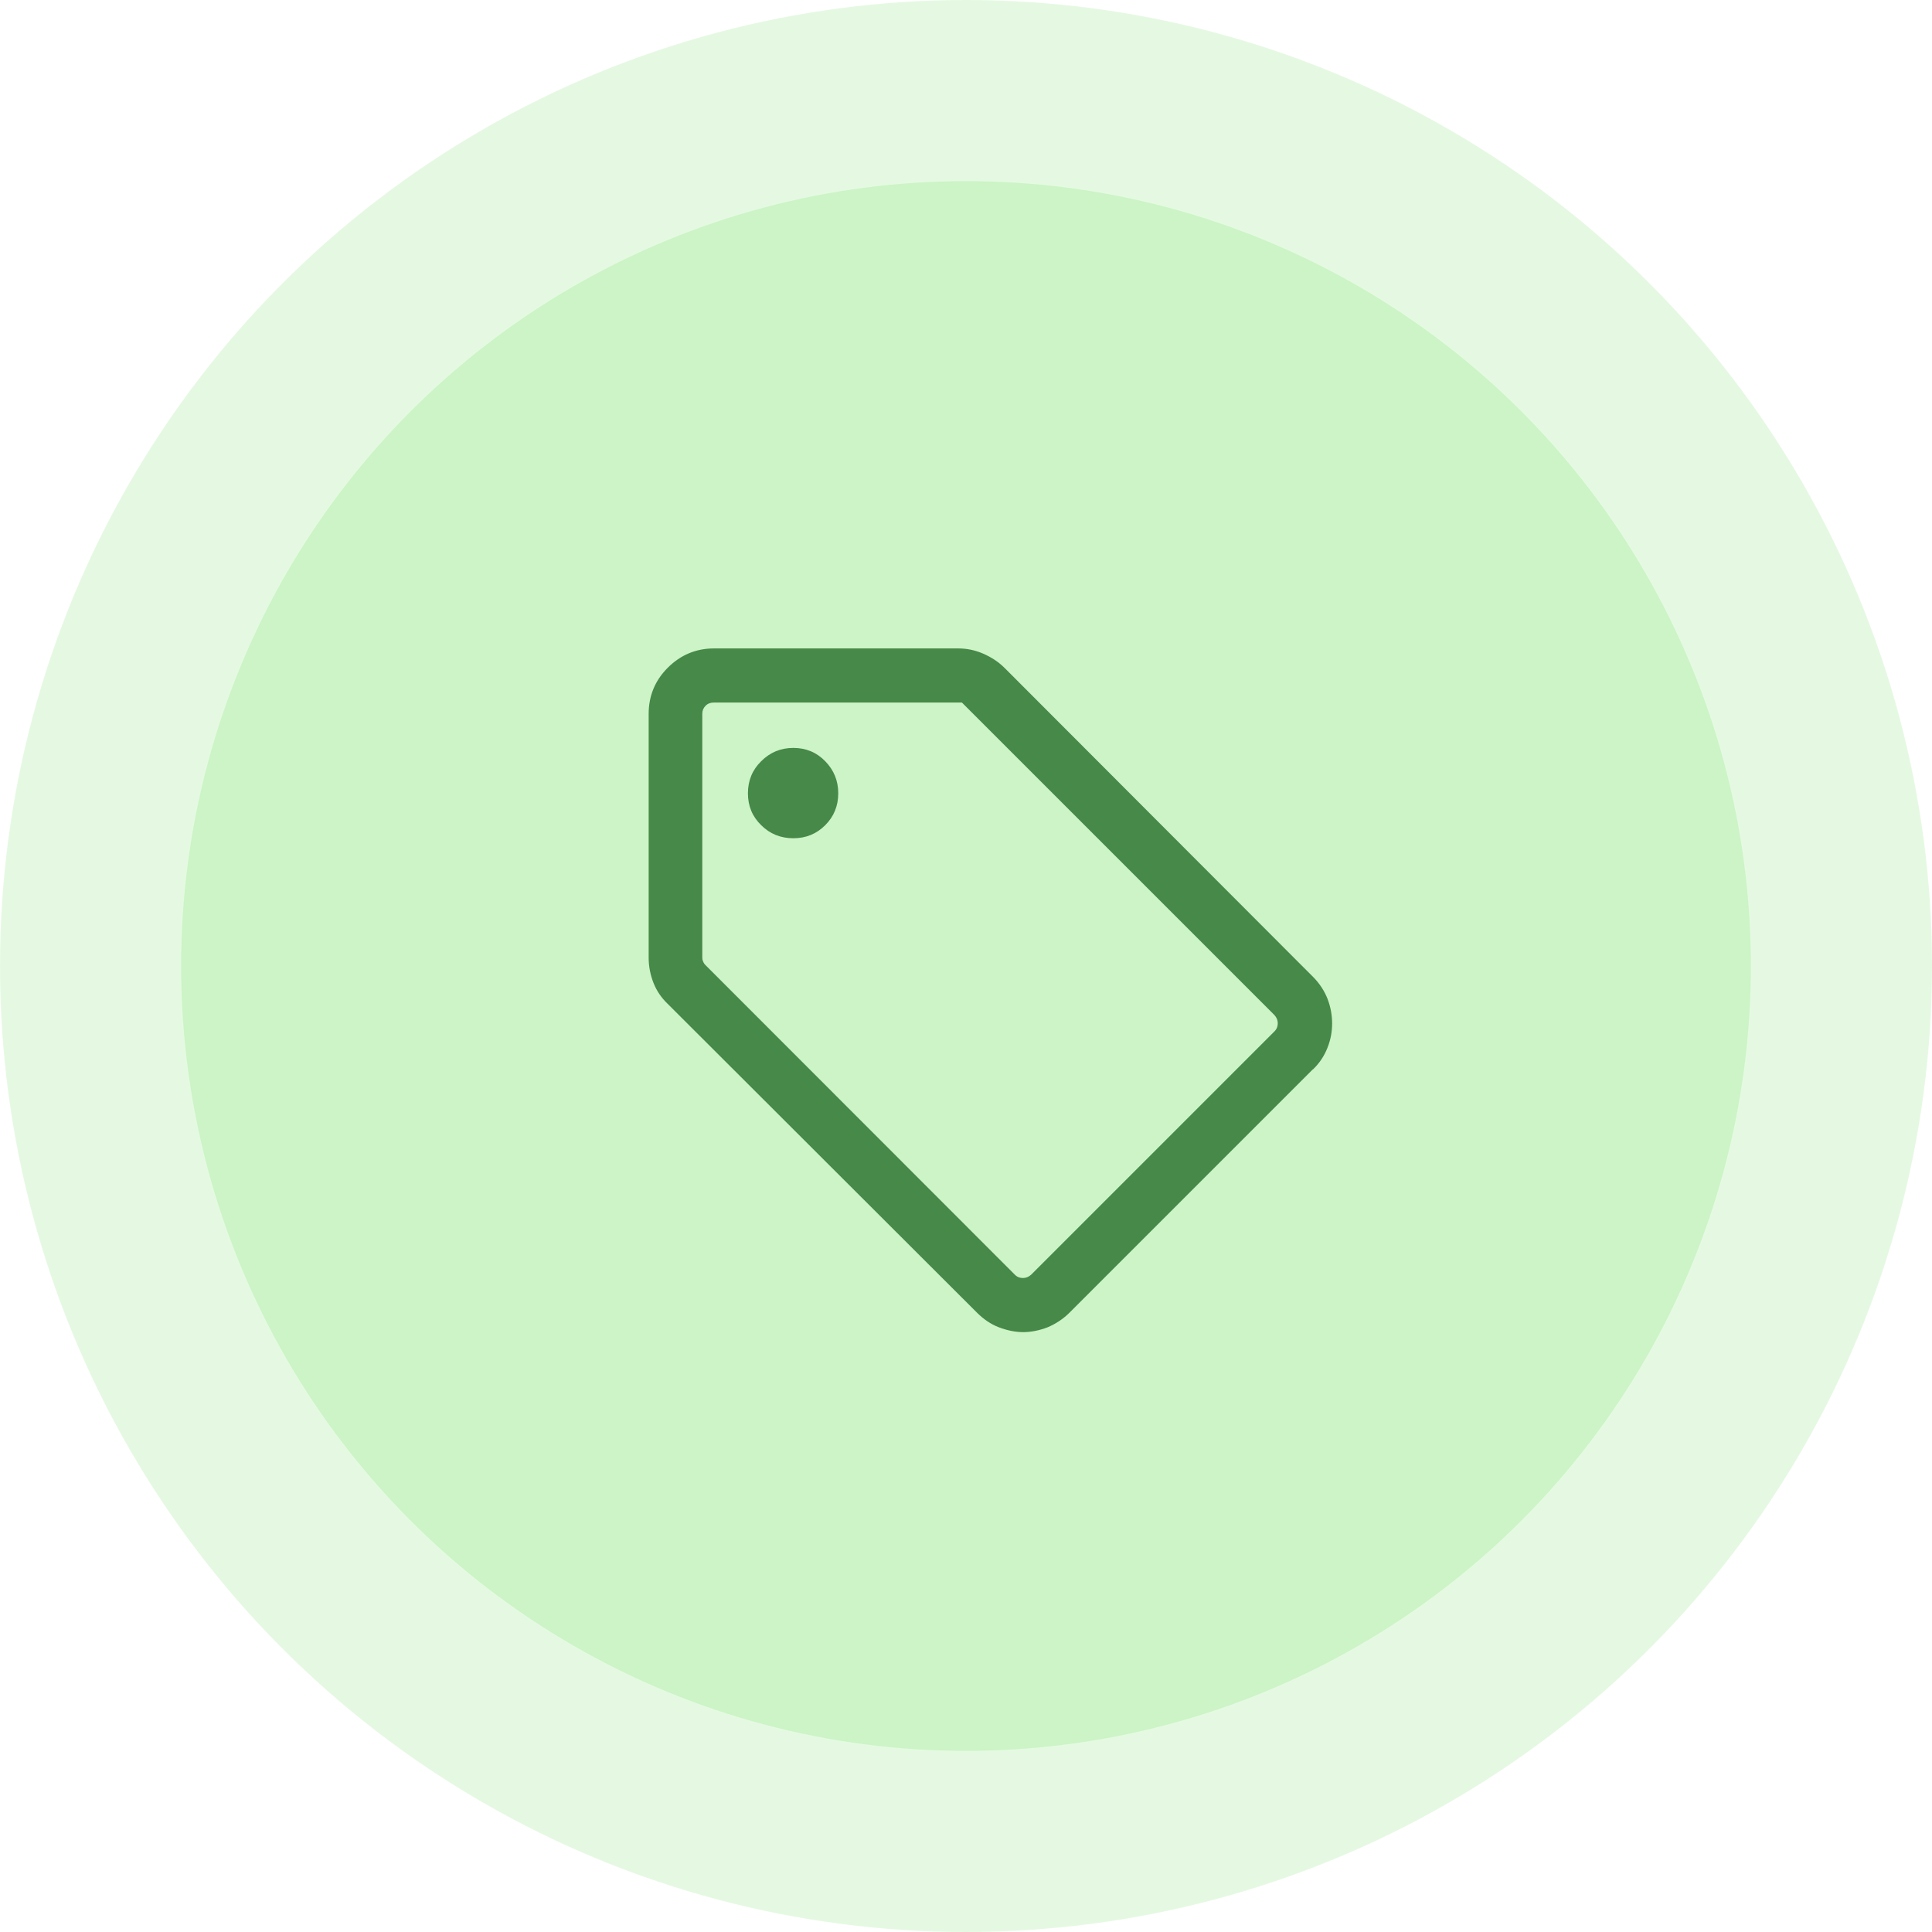
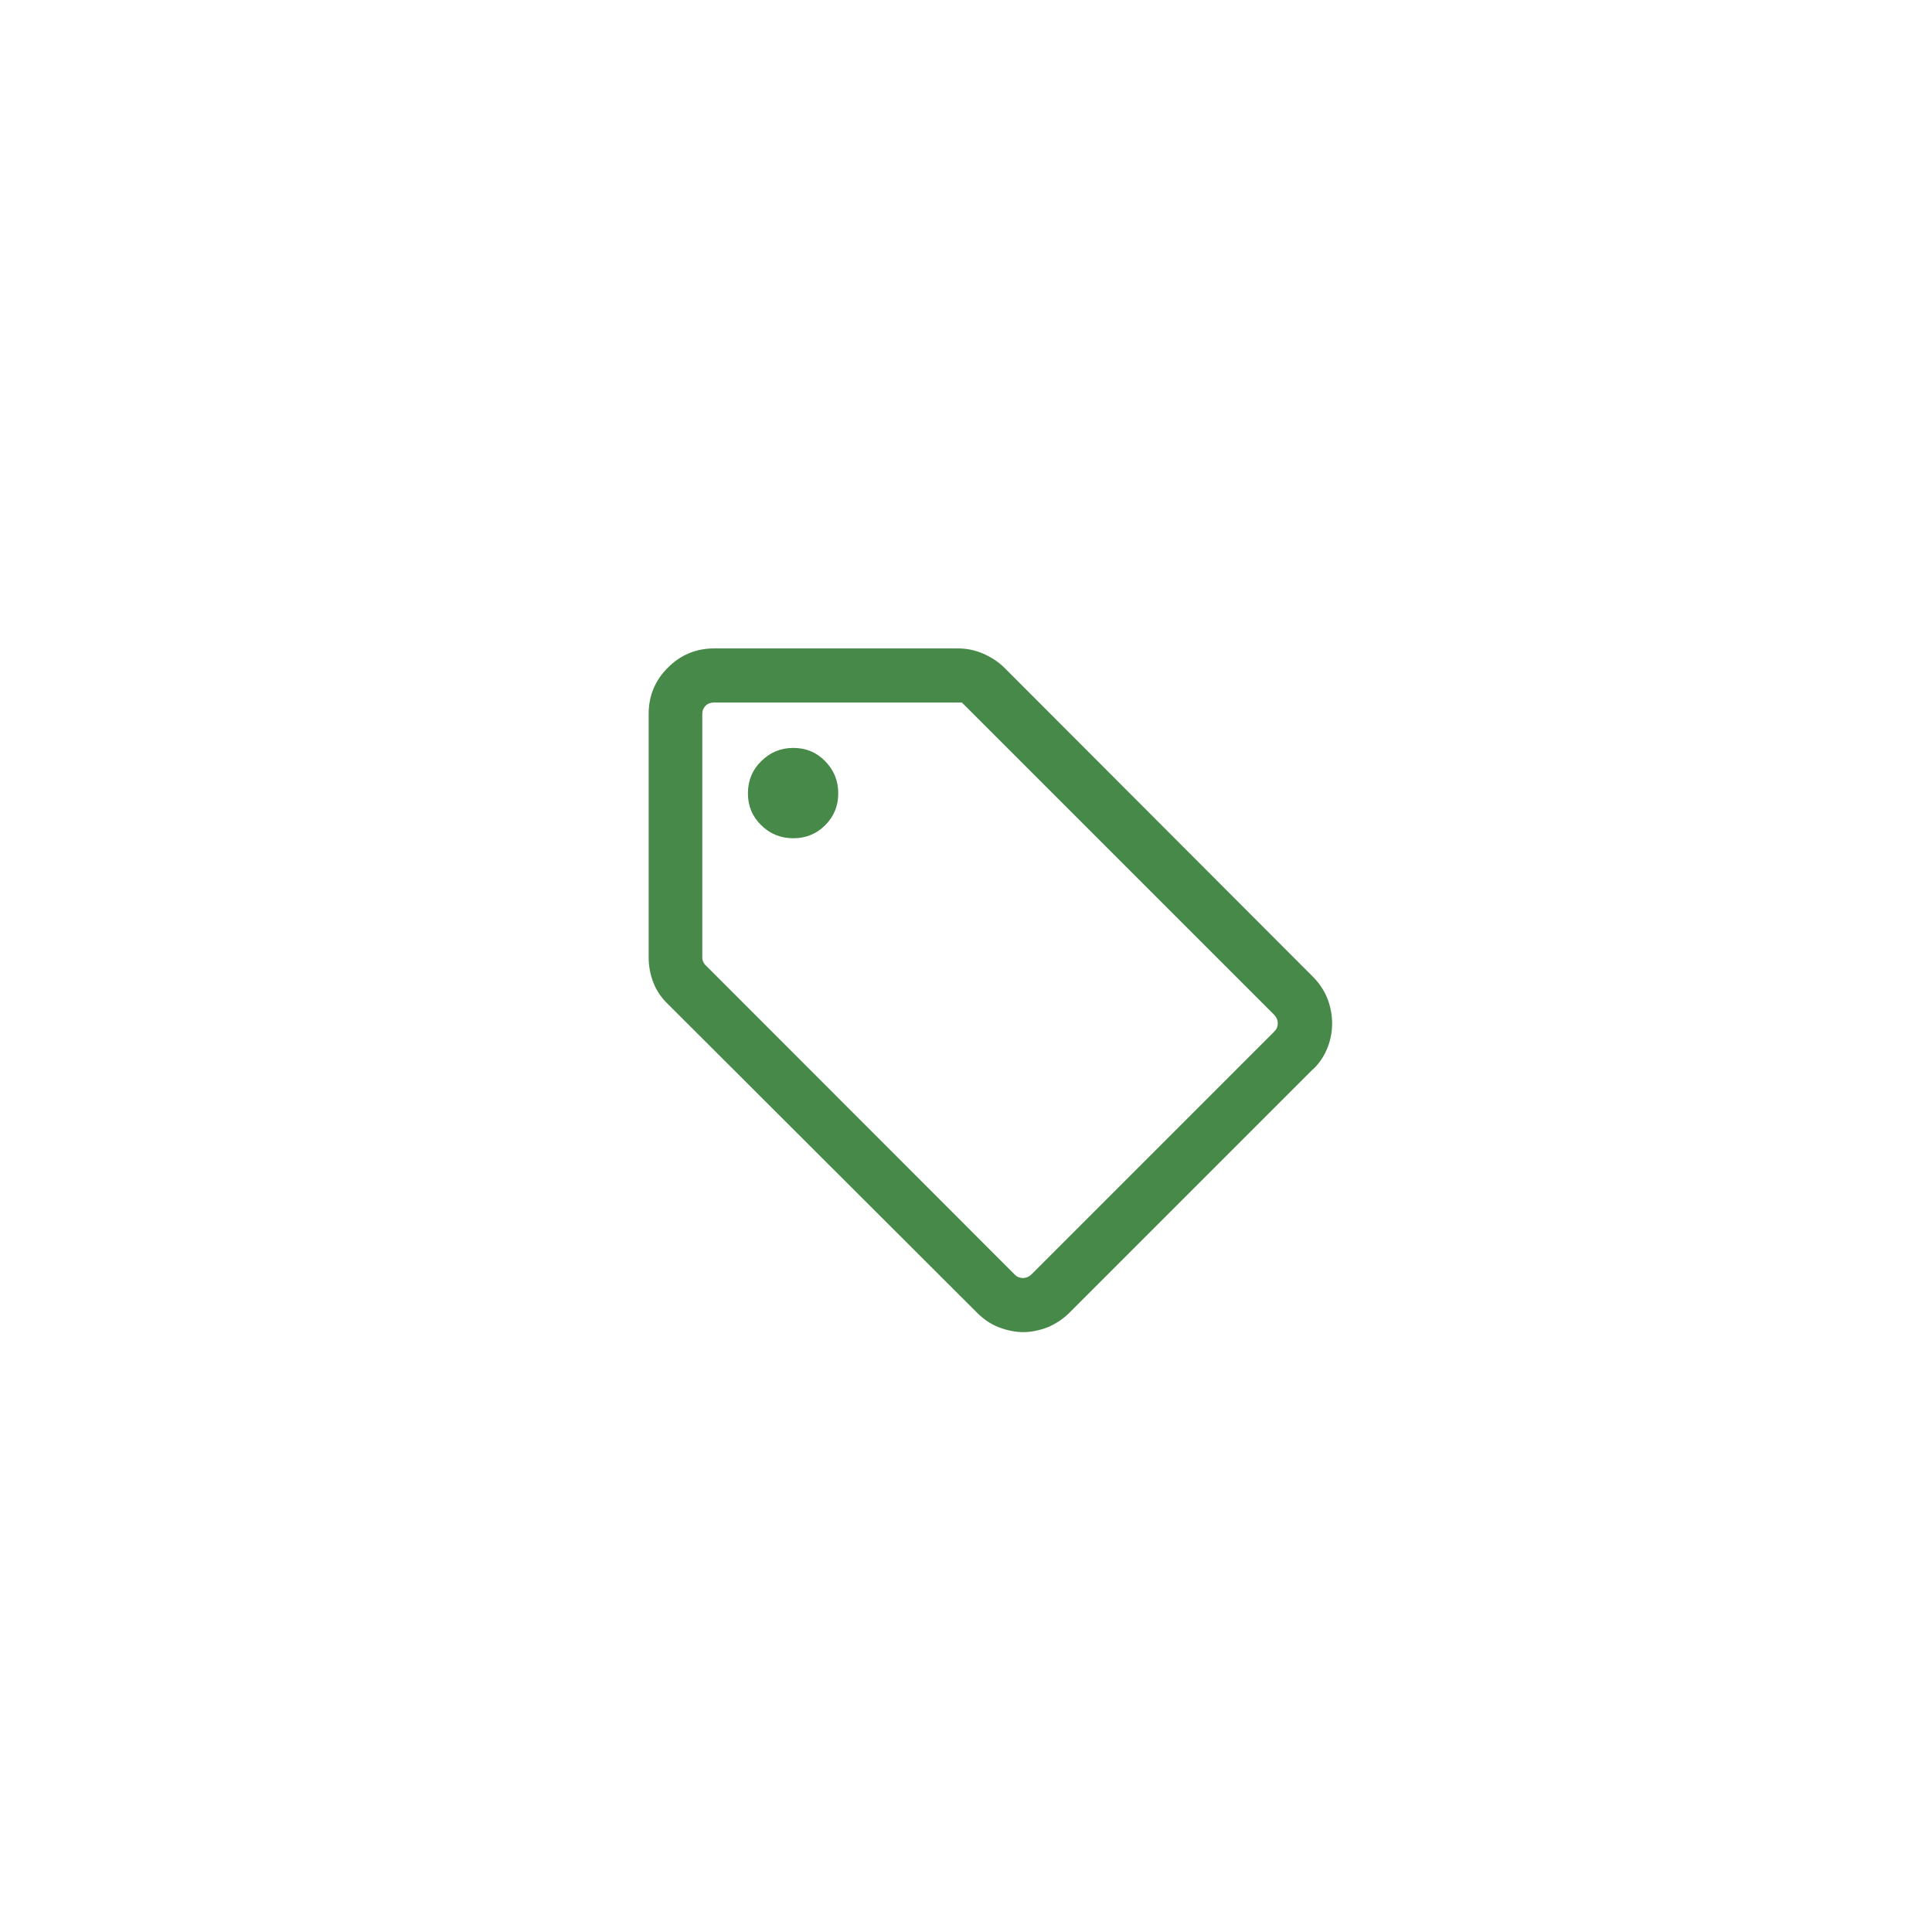
<svg xmlns="http://www.w3.org/2000/svg" viewBox="0 0 80 80" data-sanitized-data-name="Layer 1" data-name="Layer 1" id="Layer_1">
-   <circle stroke-width="0" opacity=".5" fill="#ccf4c6" r="40" cy="40" cx="40" />
-   <circle stroke-width="0" fill="#ccf4c6" r="32.5" cy="40" cx="40" />
  <path stroke-width="0" fill="#468948" d="M54.36,44.28l-10.07,10.07c-.27.27-.58.47-.91.61-.34.13-.68.2-1.01.2s-.67-.07-1.01-.2c-.34-.13-.64-.34-.91-.61l-12.81-12.79c-.25-.24-.45-.53-.58-.86-.13-.33-.2-.68-.2-1.04v-10.1c0-.74.26-1.38.79-1.91.53-.53,1.17-.8,1.92-.8h10.1c.36,0,.71.07,1.05.22.34.15.63.34.88.59l12.77,12.79c.27.27.47.58.6.91.13.34.19.68.19,1.02,0,.34-.06.67-.19,1-.13.33-.32.63-.6.9ZM42.7,52.78l10.07-10.07c.1-.1.14-.21.14-.34s-.05-.24-.14-.34l-12.94-12.94h-10.27c-.13,0-.25.04-.34.13-.09.09-.14.2-.14.33v10.08c0,.06,0,.11.03.17.02.06.05.11.1.16l12.81,12.82c.1.1.21.14.34.14s.24-.05.34-.14ZM32.85,34.71c.52,0,.96-.18,1.32-.54.36-.36.54-.8.54-1.32s-.18-.96-.54-1.33c-.36-.37-.8-.55-1.32-.55s-.96.18-1.33.55c-.37.36-.55.81-.55,1.33s.18.96.55,1.32c.36.36.81.54,1.33.54Z" />
</svg>